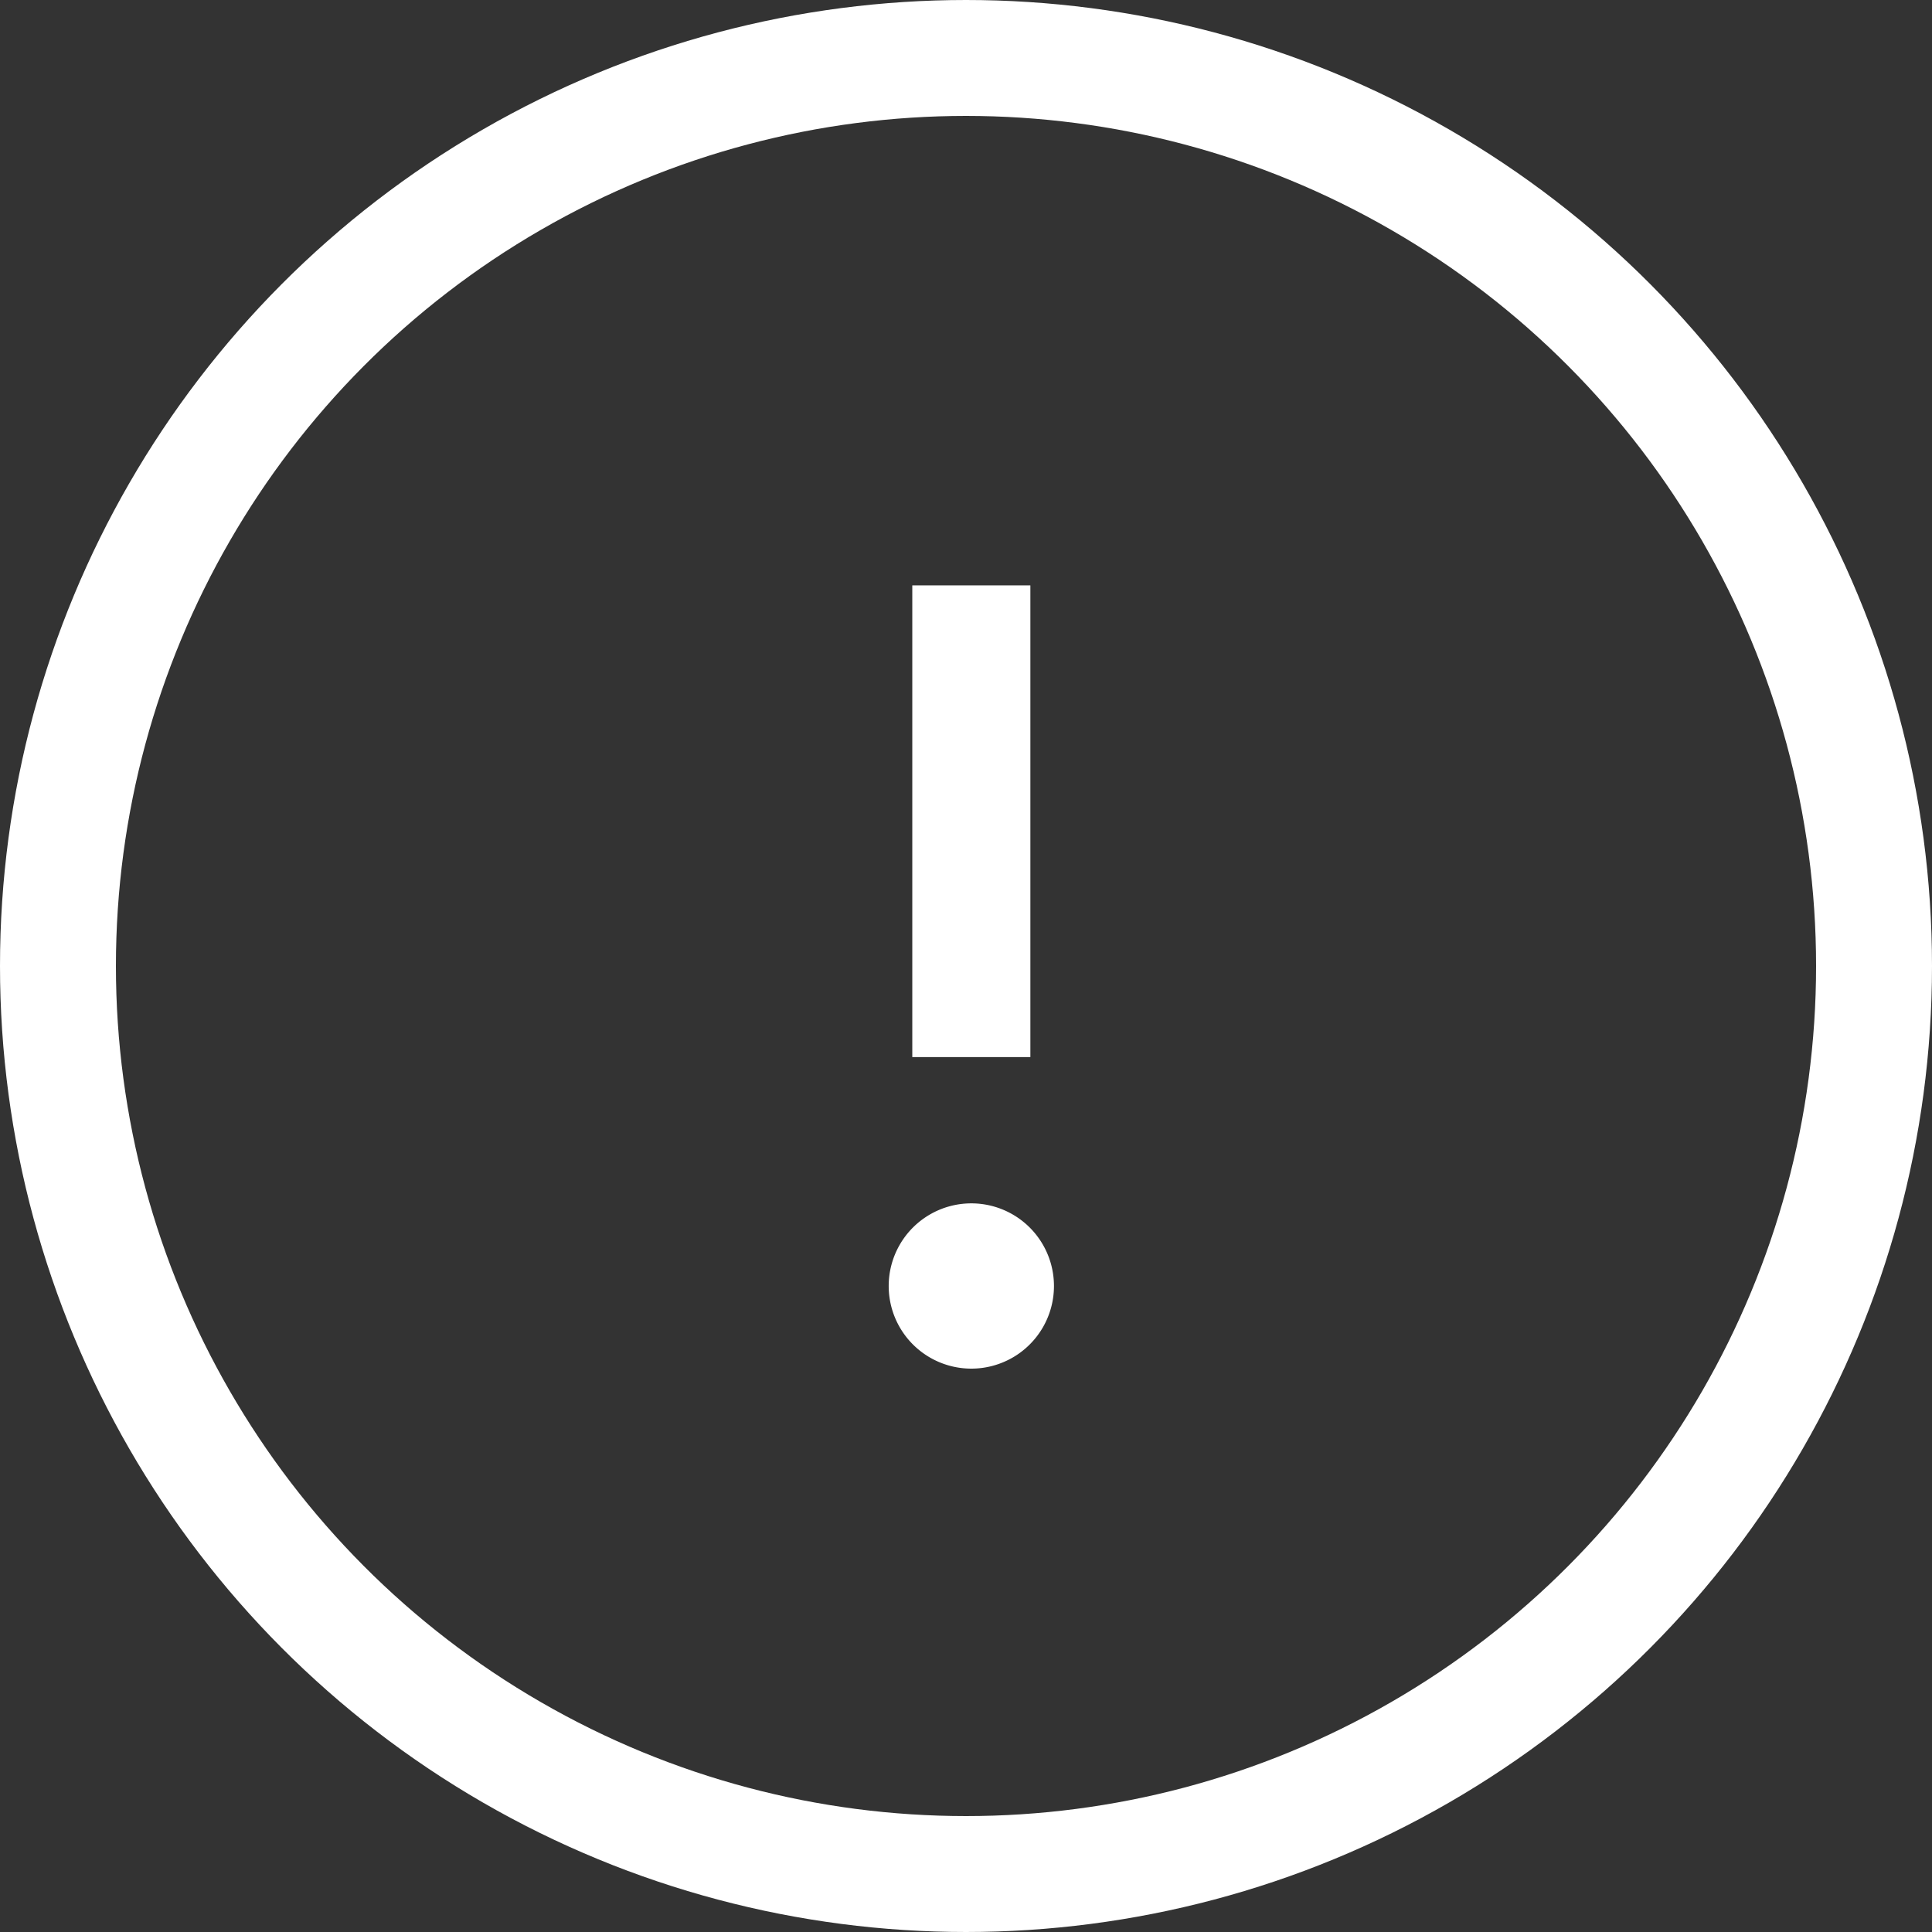
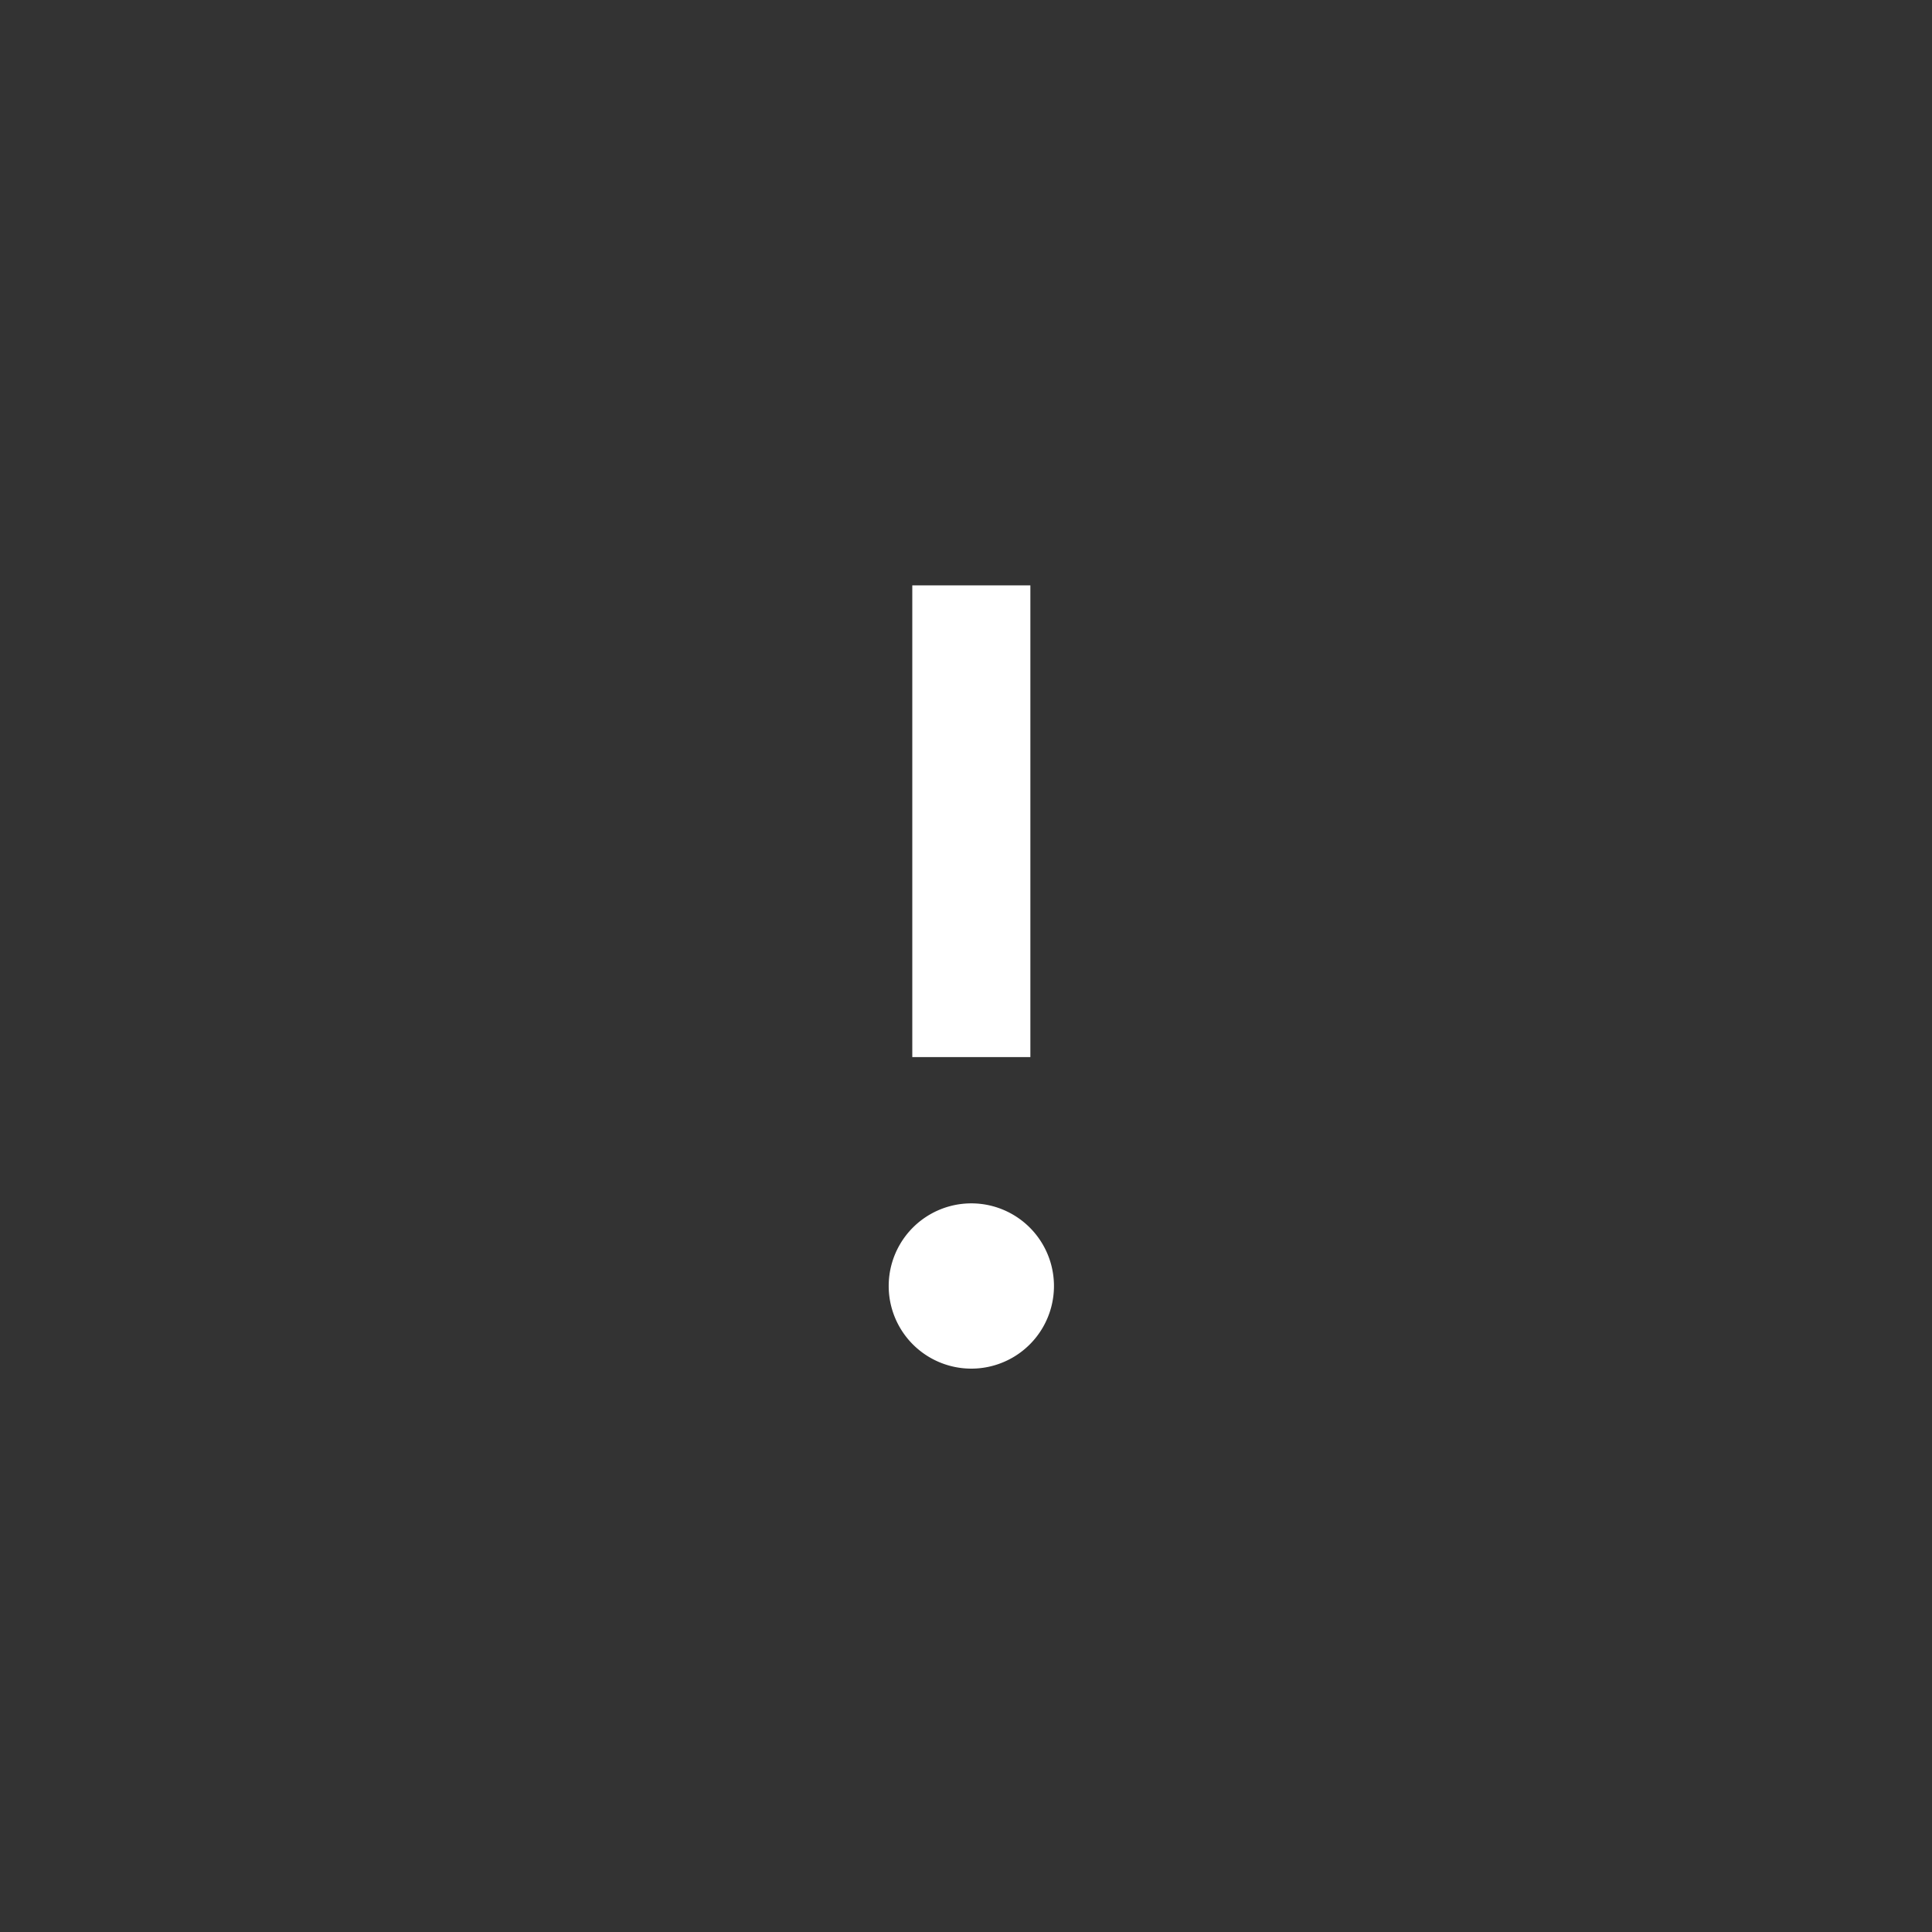
<svg xmlns="http://www.w3.org/2000/svg" width="50" height="50" viewBox="0 0 50 50">
  <rect x="0" y="0" width="50" height="50" fill="#333333" stroke="none" />
  <g fill="none" fill-rule="evenodd">
-     <circle cx="25" cy="25" r="23.5" stroke="#FFF" stroke-width="3" />
-     <path fill="#FFF" d="M25.138 31.143a2.138 2.138 0 110 4.277 2.138 2.138 0 010-4.277zm1.528-15.994v12.208H23.61V15.149h3.055z" />
+     <path fill="#FFF" d="M25.138 31.143a2.138 2.138 0 110 4.277 2.138 2.138 0 010-4.277m1.528-15.994v12.208H23.61V15.149h3.055z" />
  </g>
</svg>